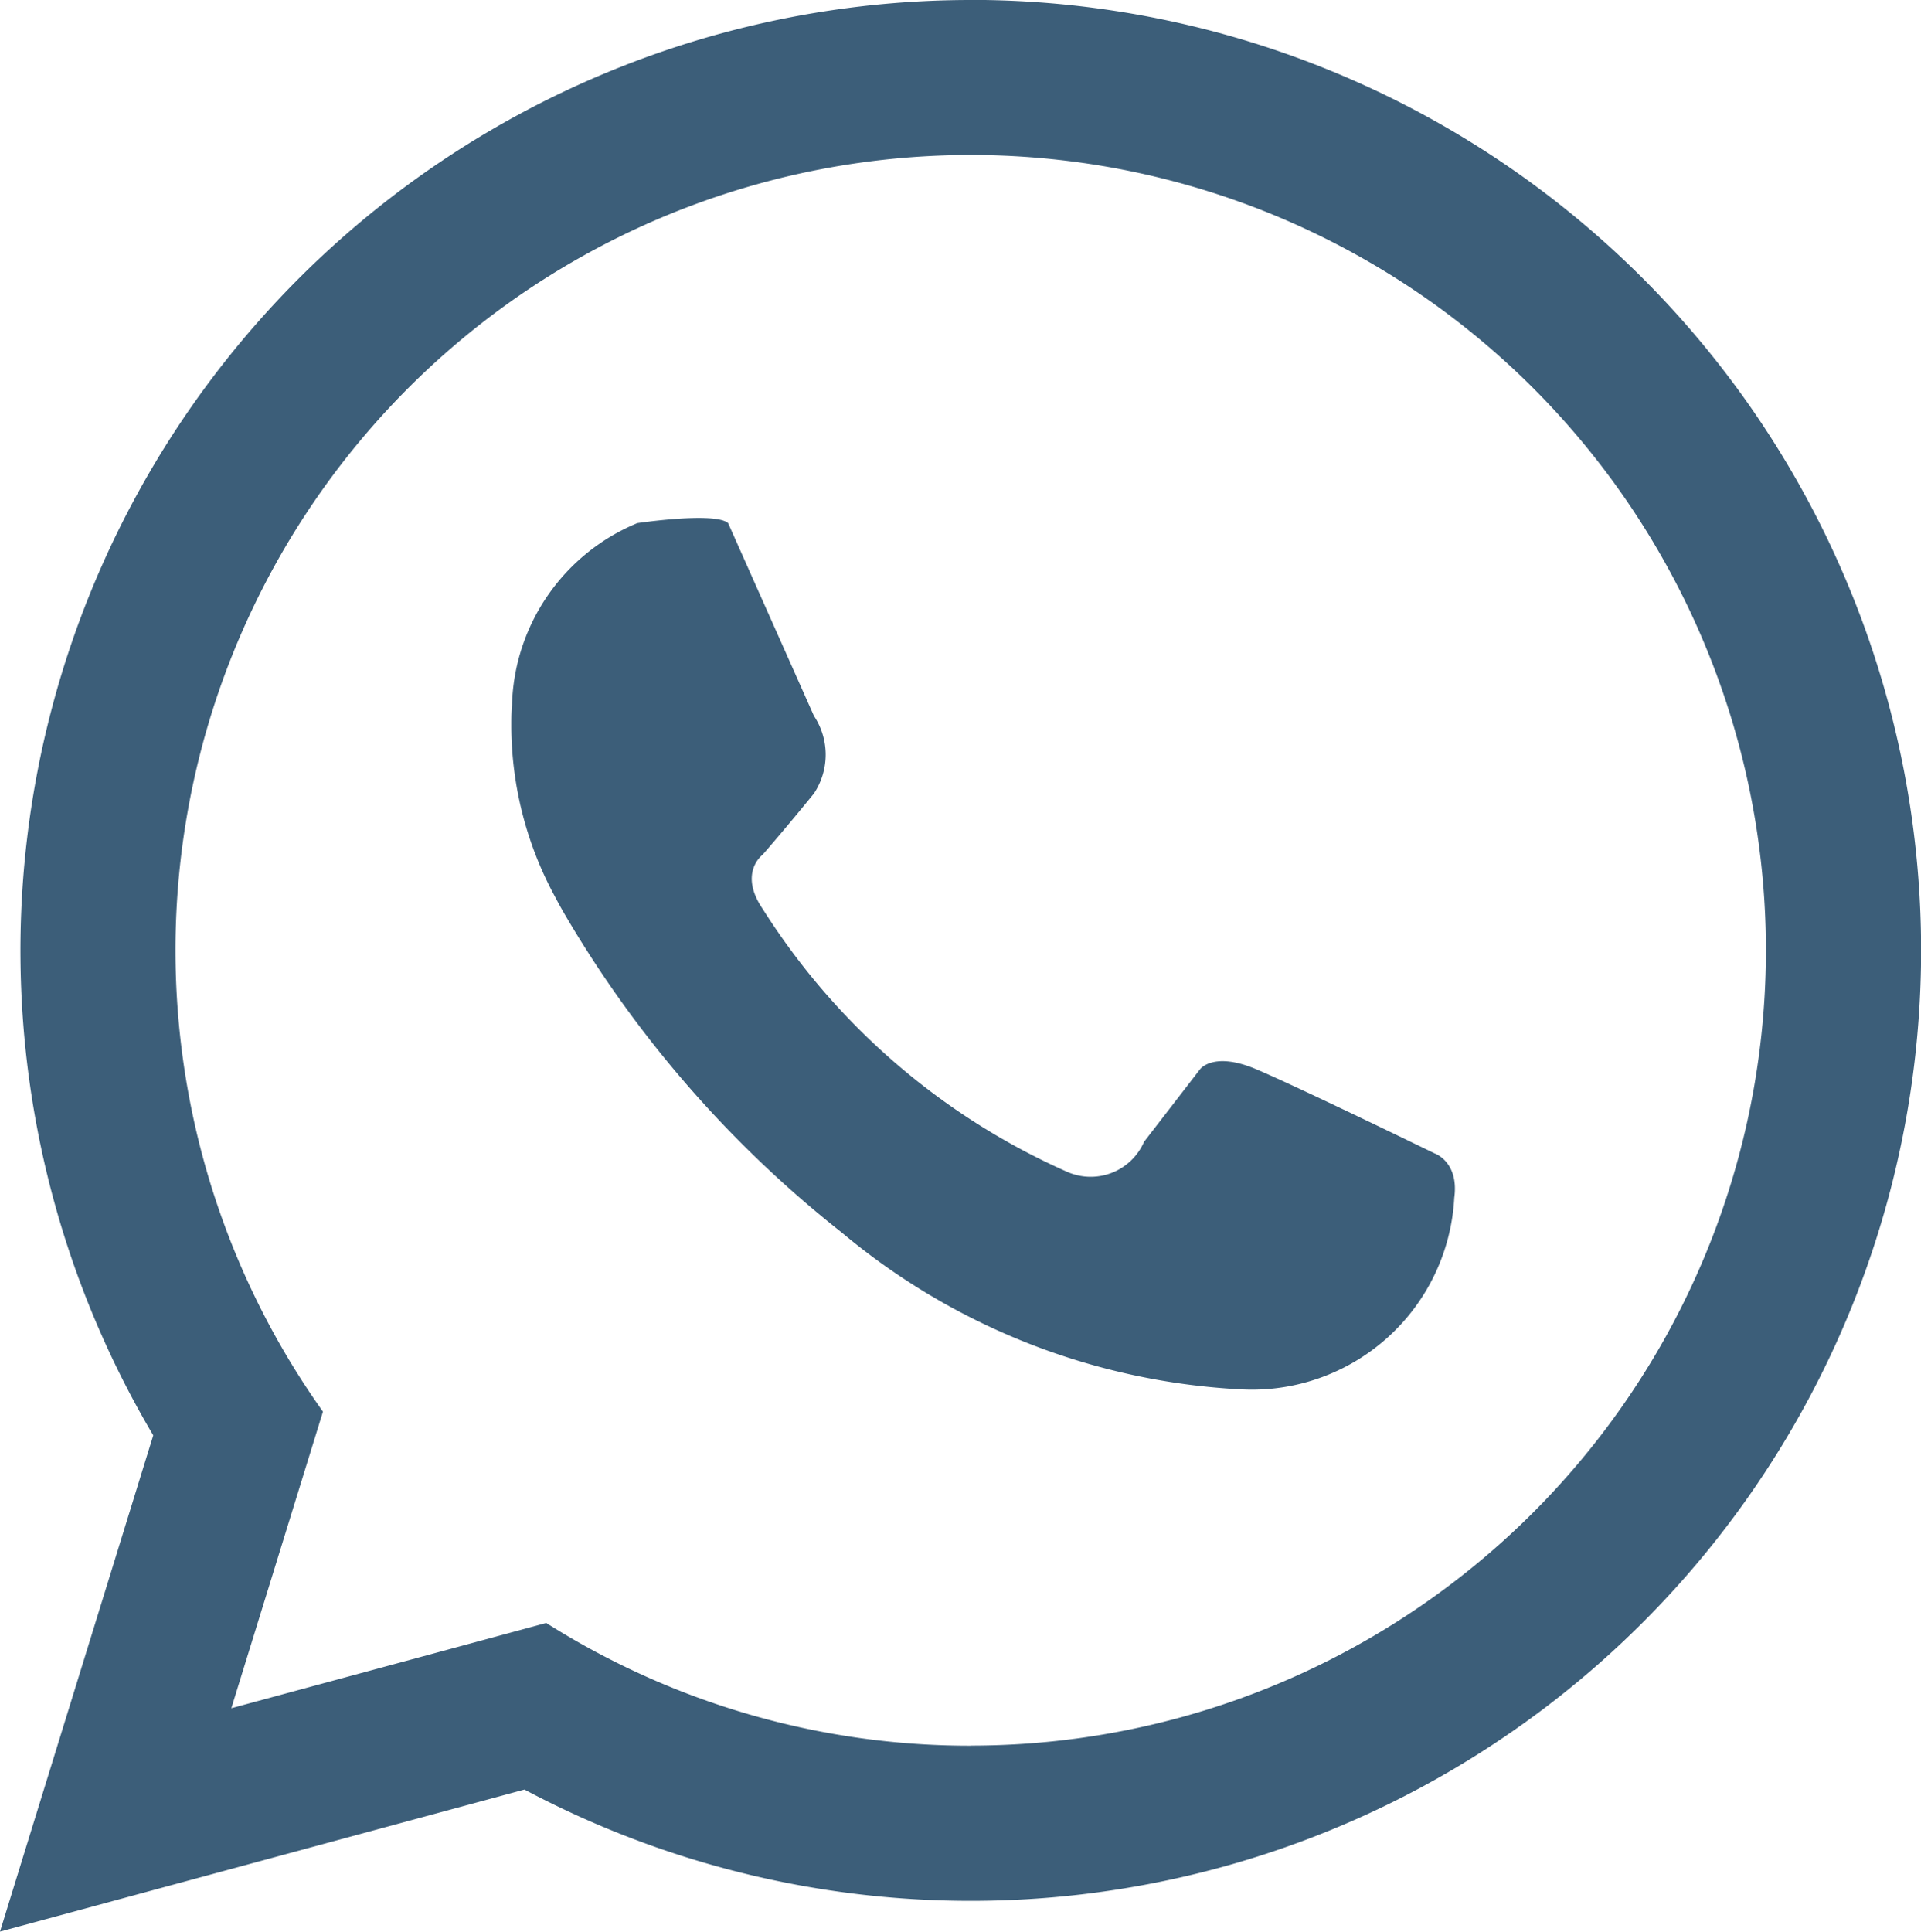
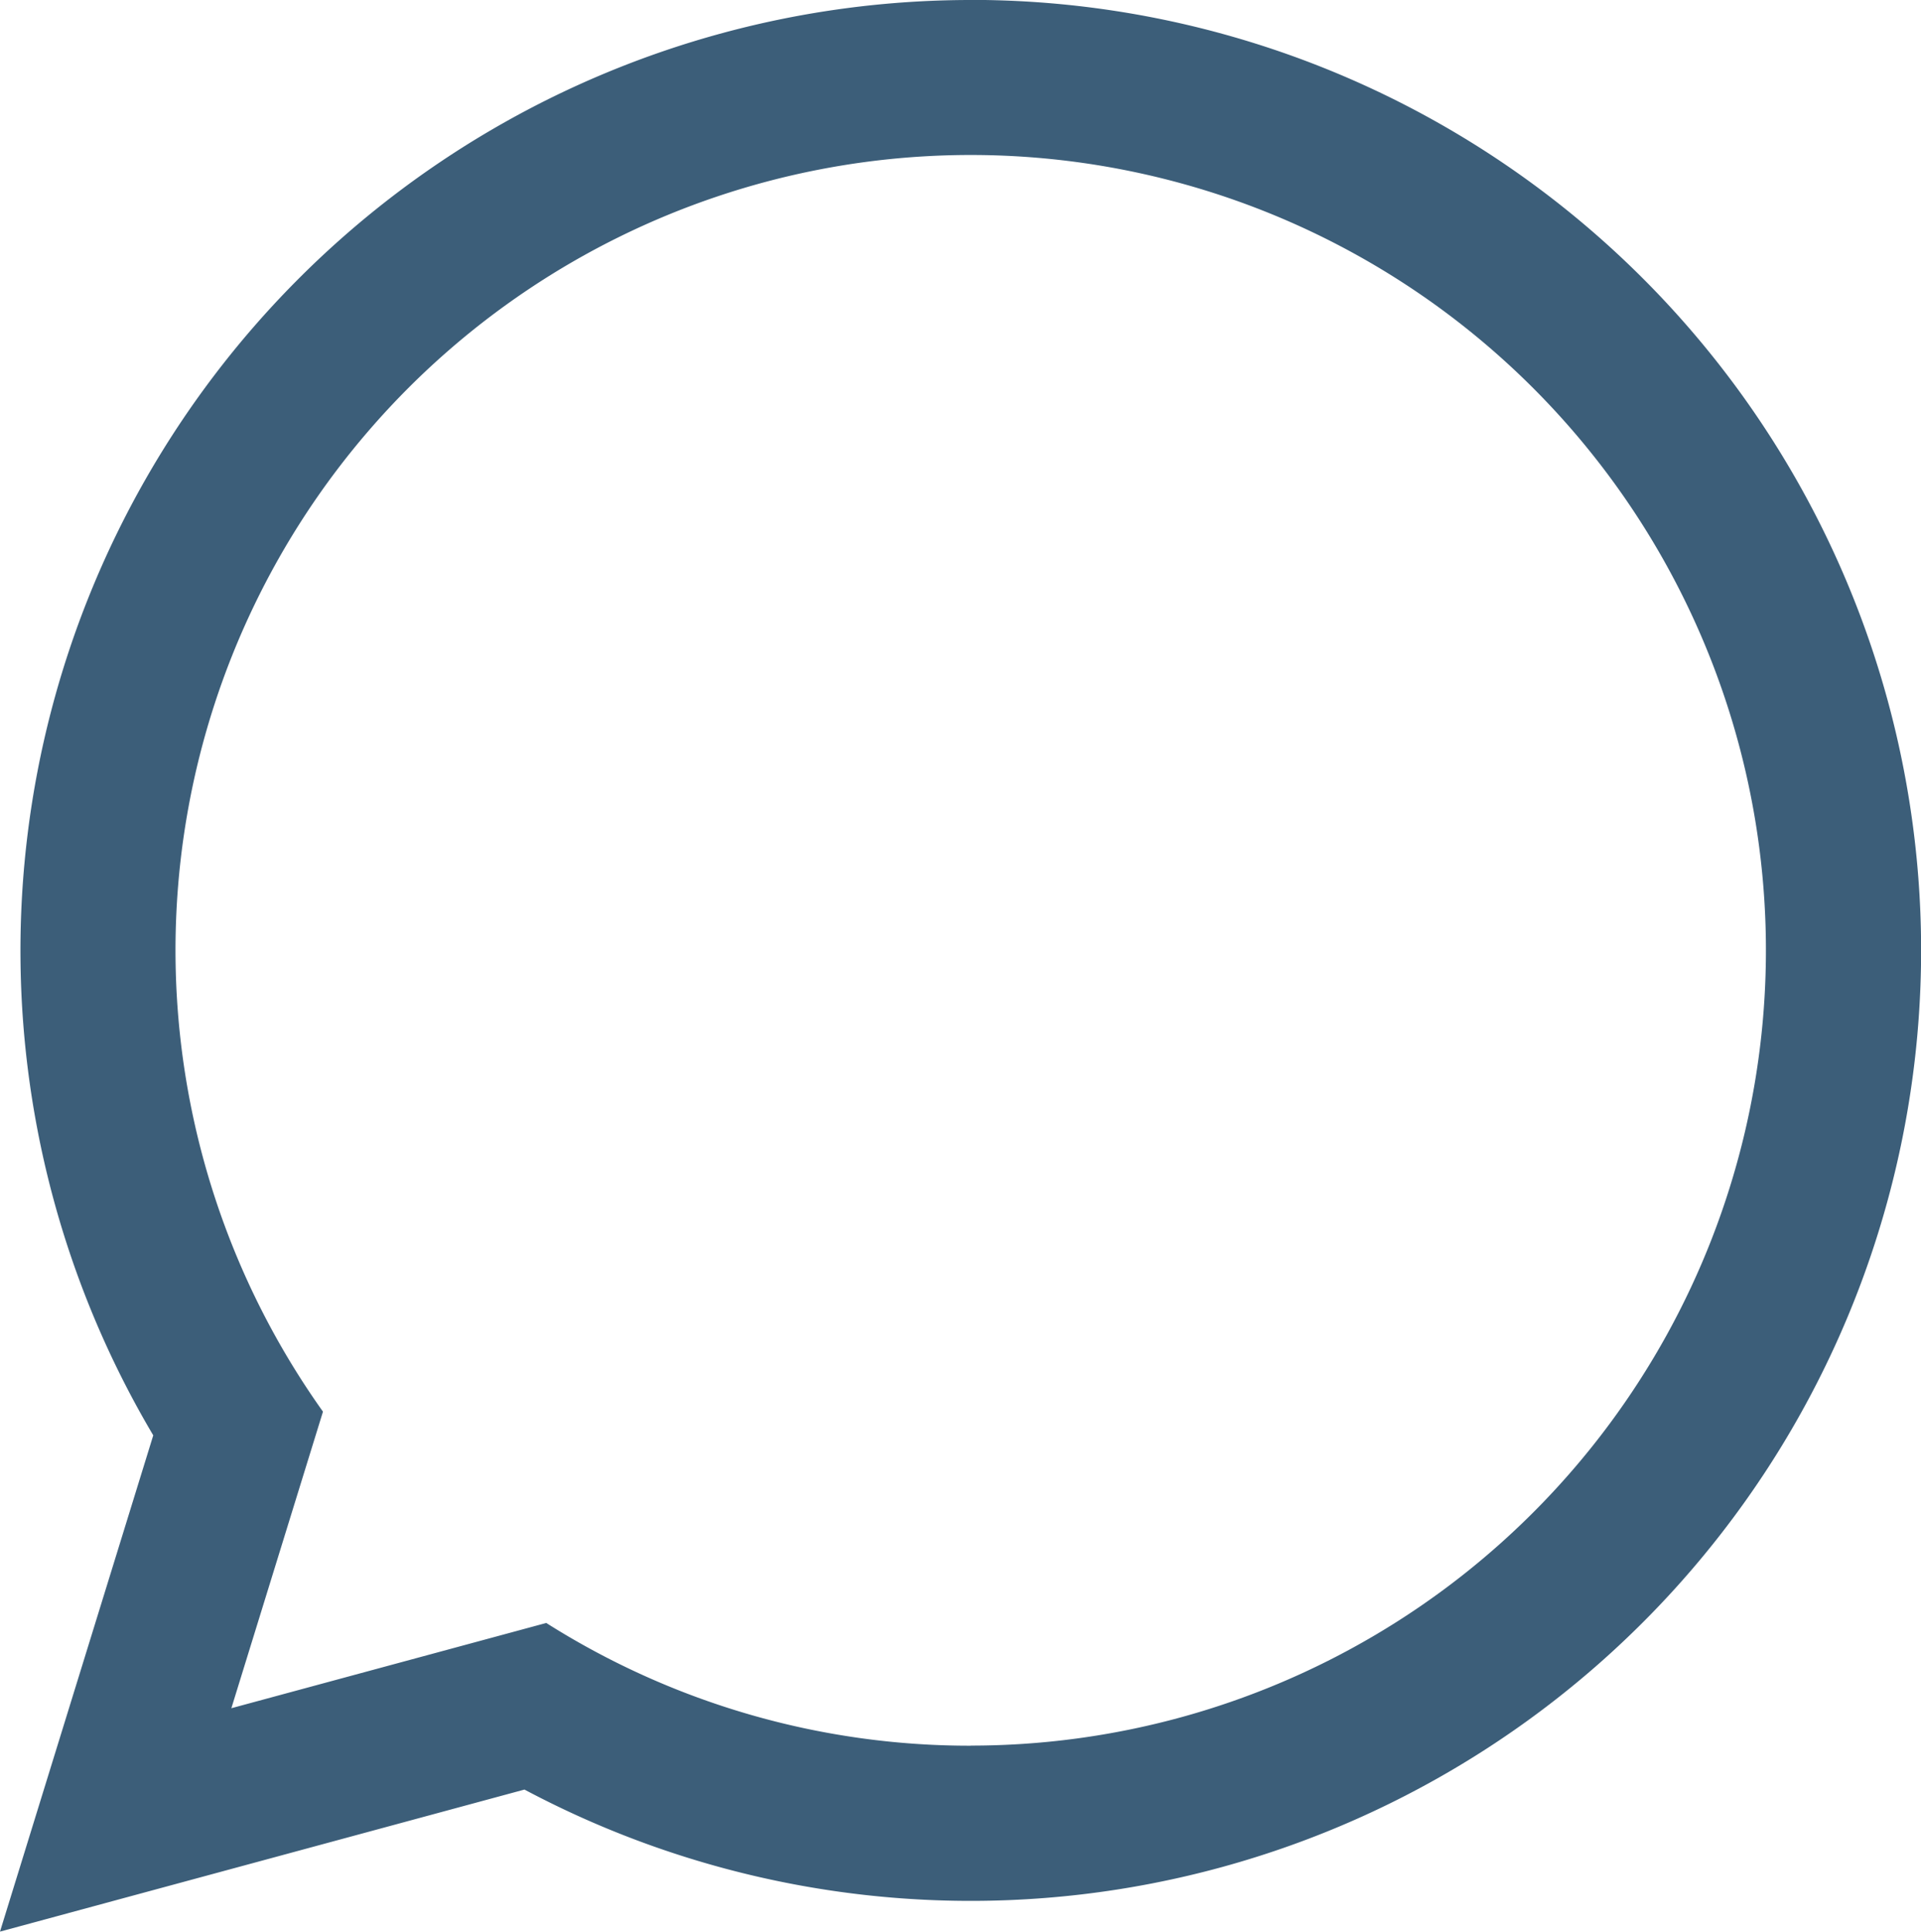
<svg xmlns="http://www.w3.org/2000/svg" width="20.193" height="20.303" viewBox="0 0 20.193 20.303">
  <g id="Grupo_108" data-name="Grupo 108" transform="translate(-199.512 -153.294)">
    <path id="Caminho_188" data-name="Caminho 188" d="M209.716,153.294a9.992,9.992,0,0,0-8.593,15.086l-1.611,5.216,5.513-1.493a9.99,9.99,0,1,0,4.691-18.81Zm0,18.348a8.319,8.319,0,0,1-4.462-1.29l-.118.032-3.192.864.963-3.117a8.359,8.359,0,1,1,6.809,3.51Z" transform="translate(0)" fill="#3c5e79" />
-     <path id="Caminho_189" data-name="Caminho 189" d="M229.558,182.6a.736.736,0,0,1,0,.816c-.295.364-.538.642-.538.642s-.26.191,0,.572a7.268,7.268,0,0,0,3.192,2.759.612.612,0,0,0,.816-.312l.589-.763s.139-.191.59,0,1.874.884,1.874.884.26.087.208.468a2.13,2.13,0,0,1-2.238,2.013,7.1,7.1,0,0,1-4.2-1.648,11.952,11.952,0,0,1-2.912-3.344q-.054-.093-.1-.181a3.78,3.78,0,0,1-.462-1.8c0-.069,0-.142.007-.217a2.132,2.132,0,0,1,1.318-1.915s.815-.121.954,0Z" transform="translate(-21.49 -21.782)" fill="#3c5e79" />
  </g>
</svg>